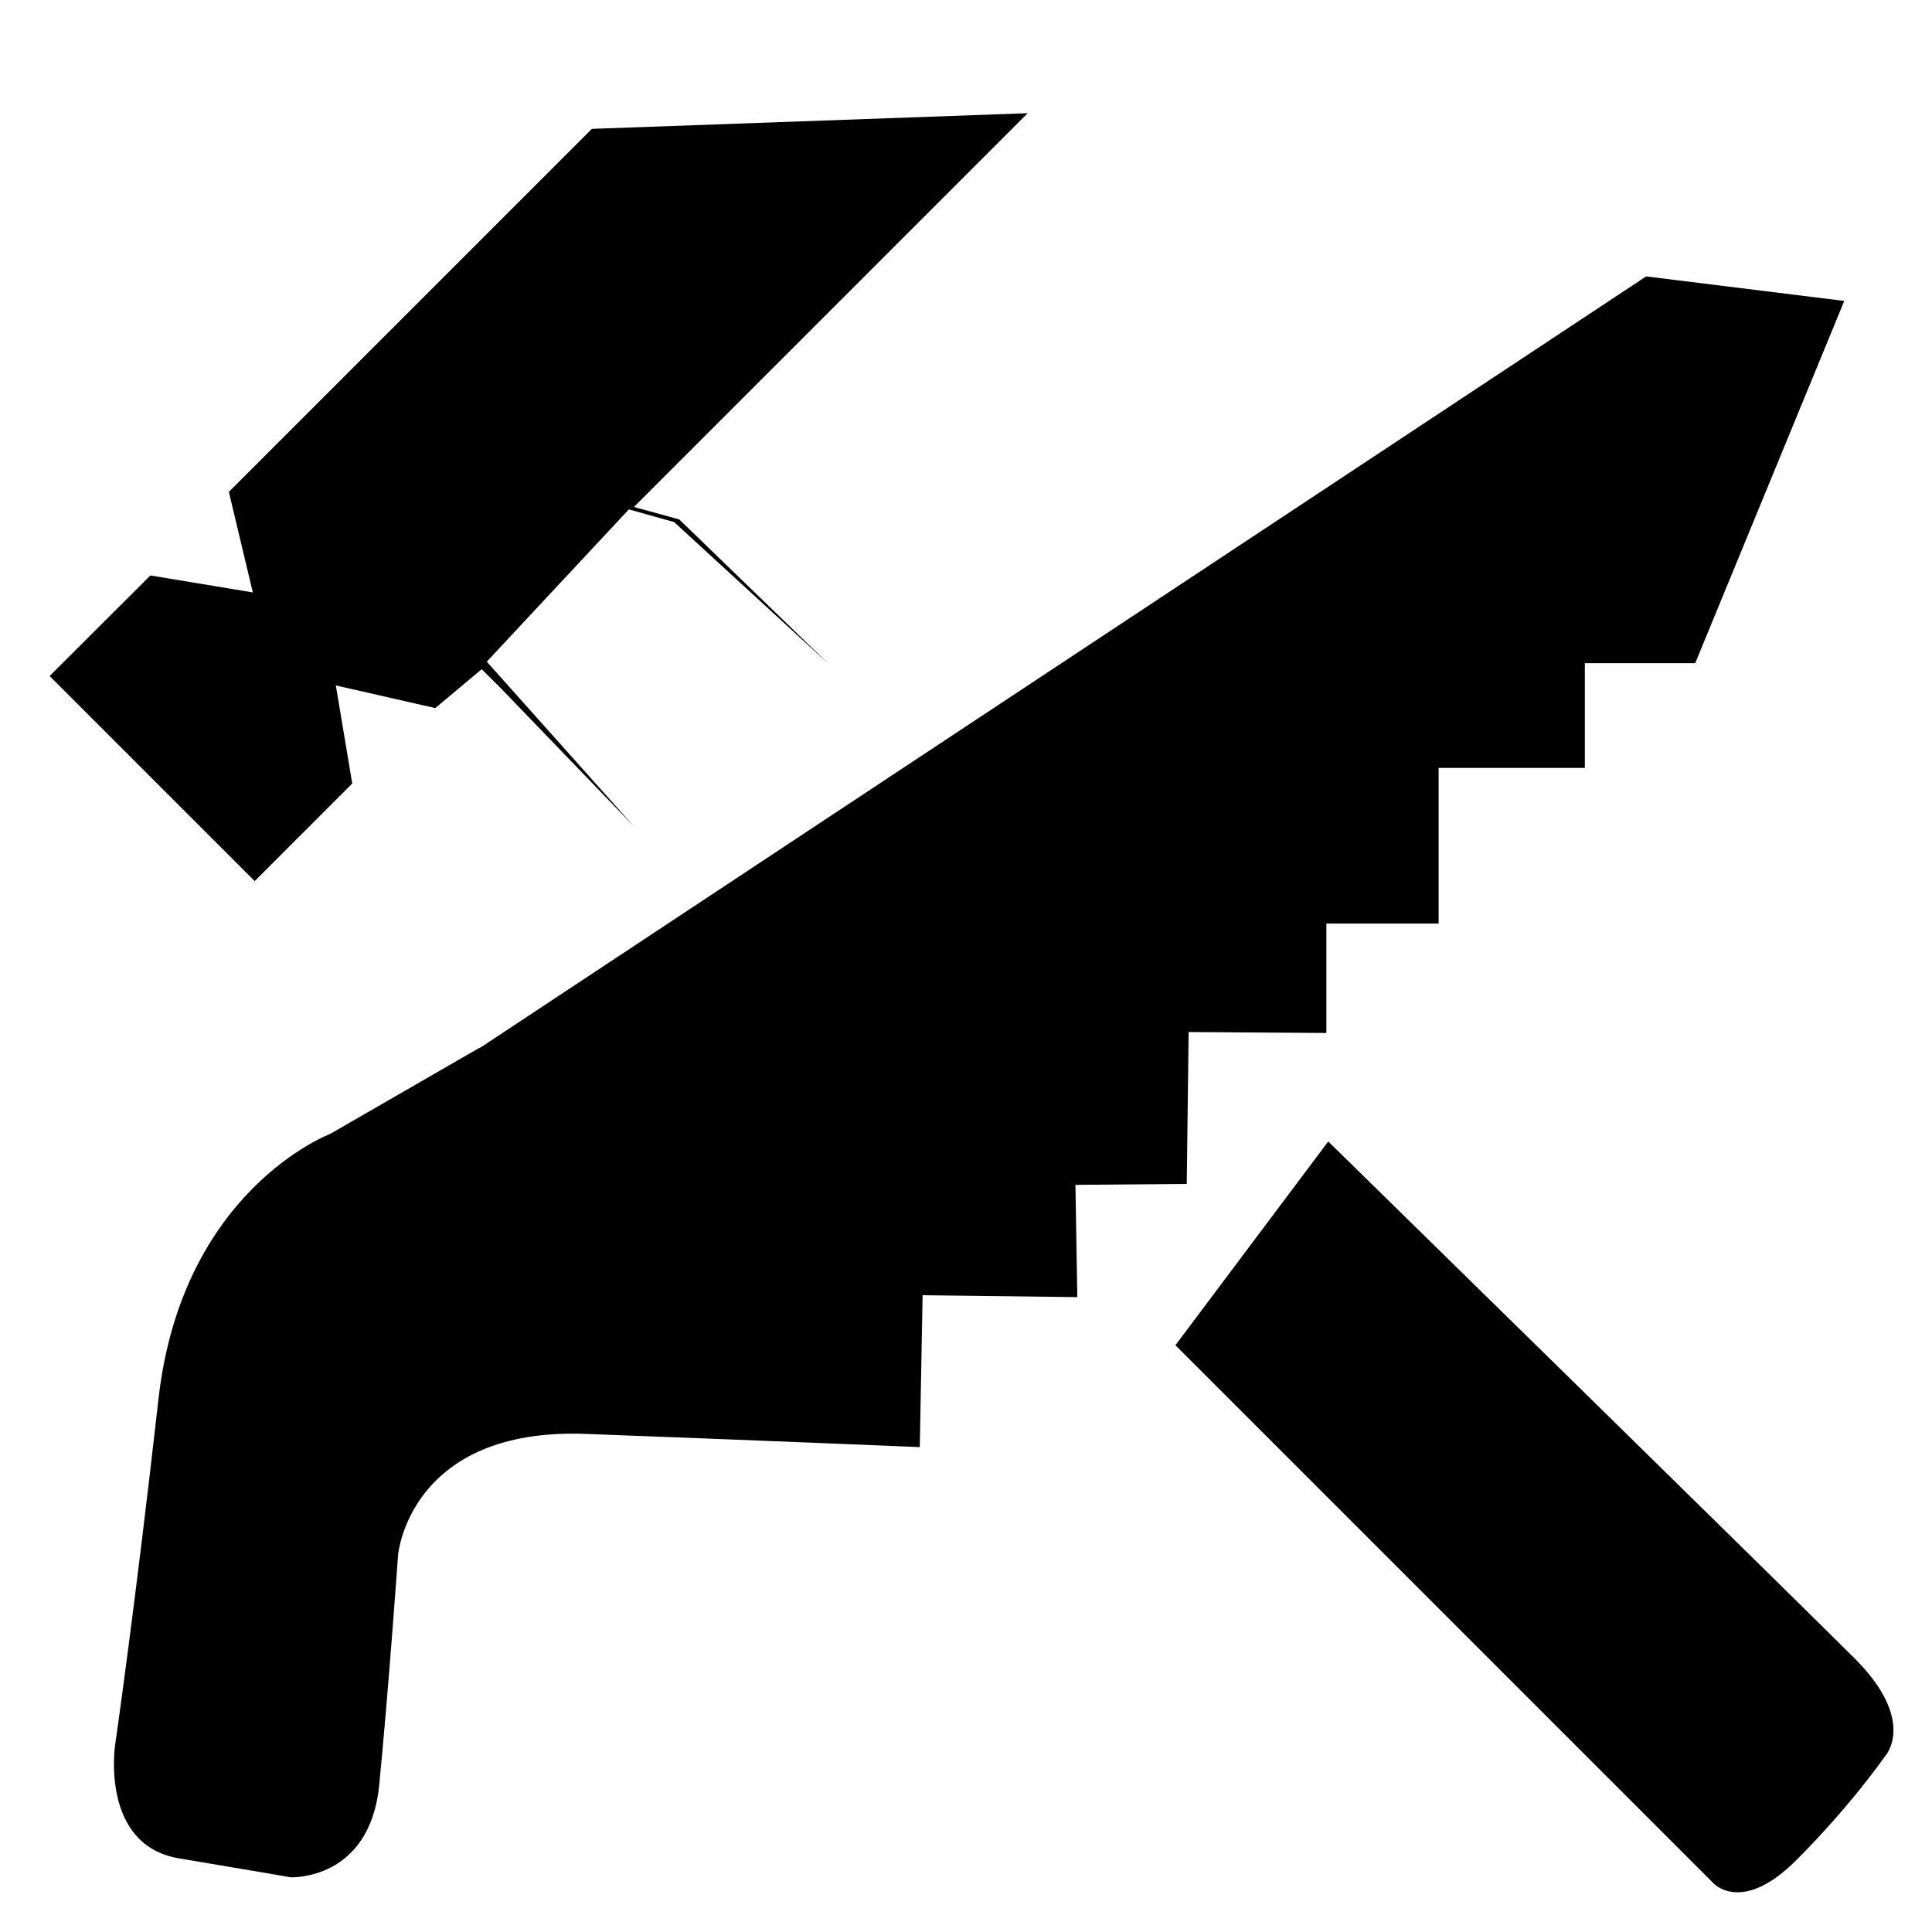
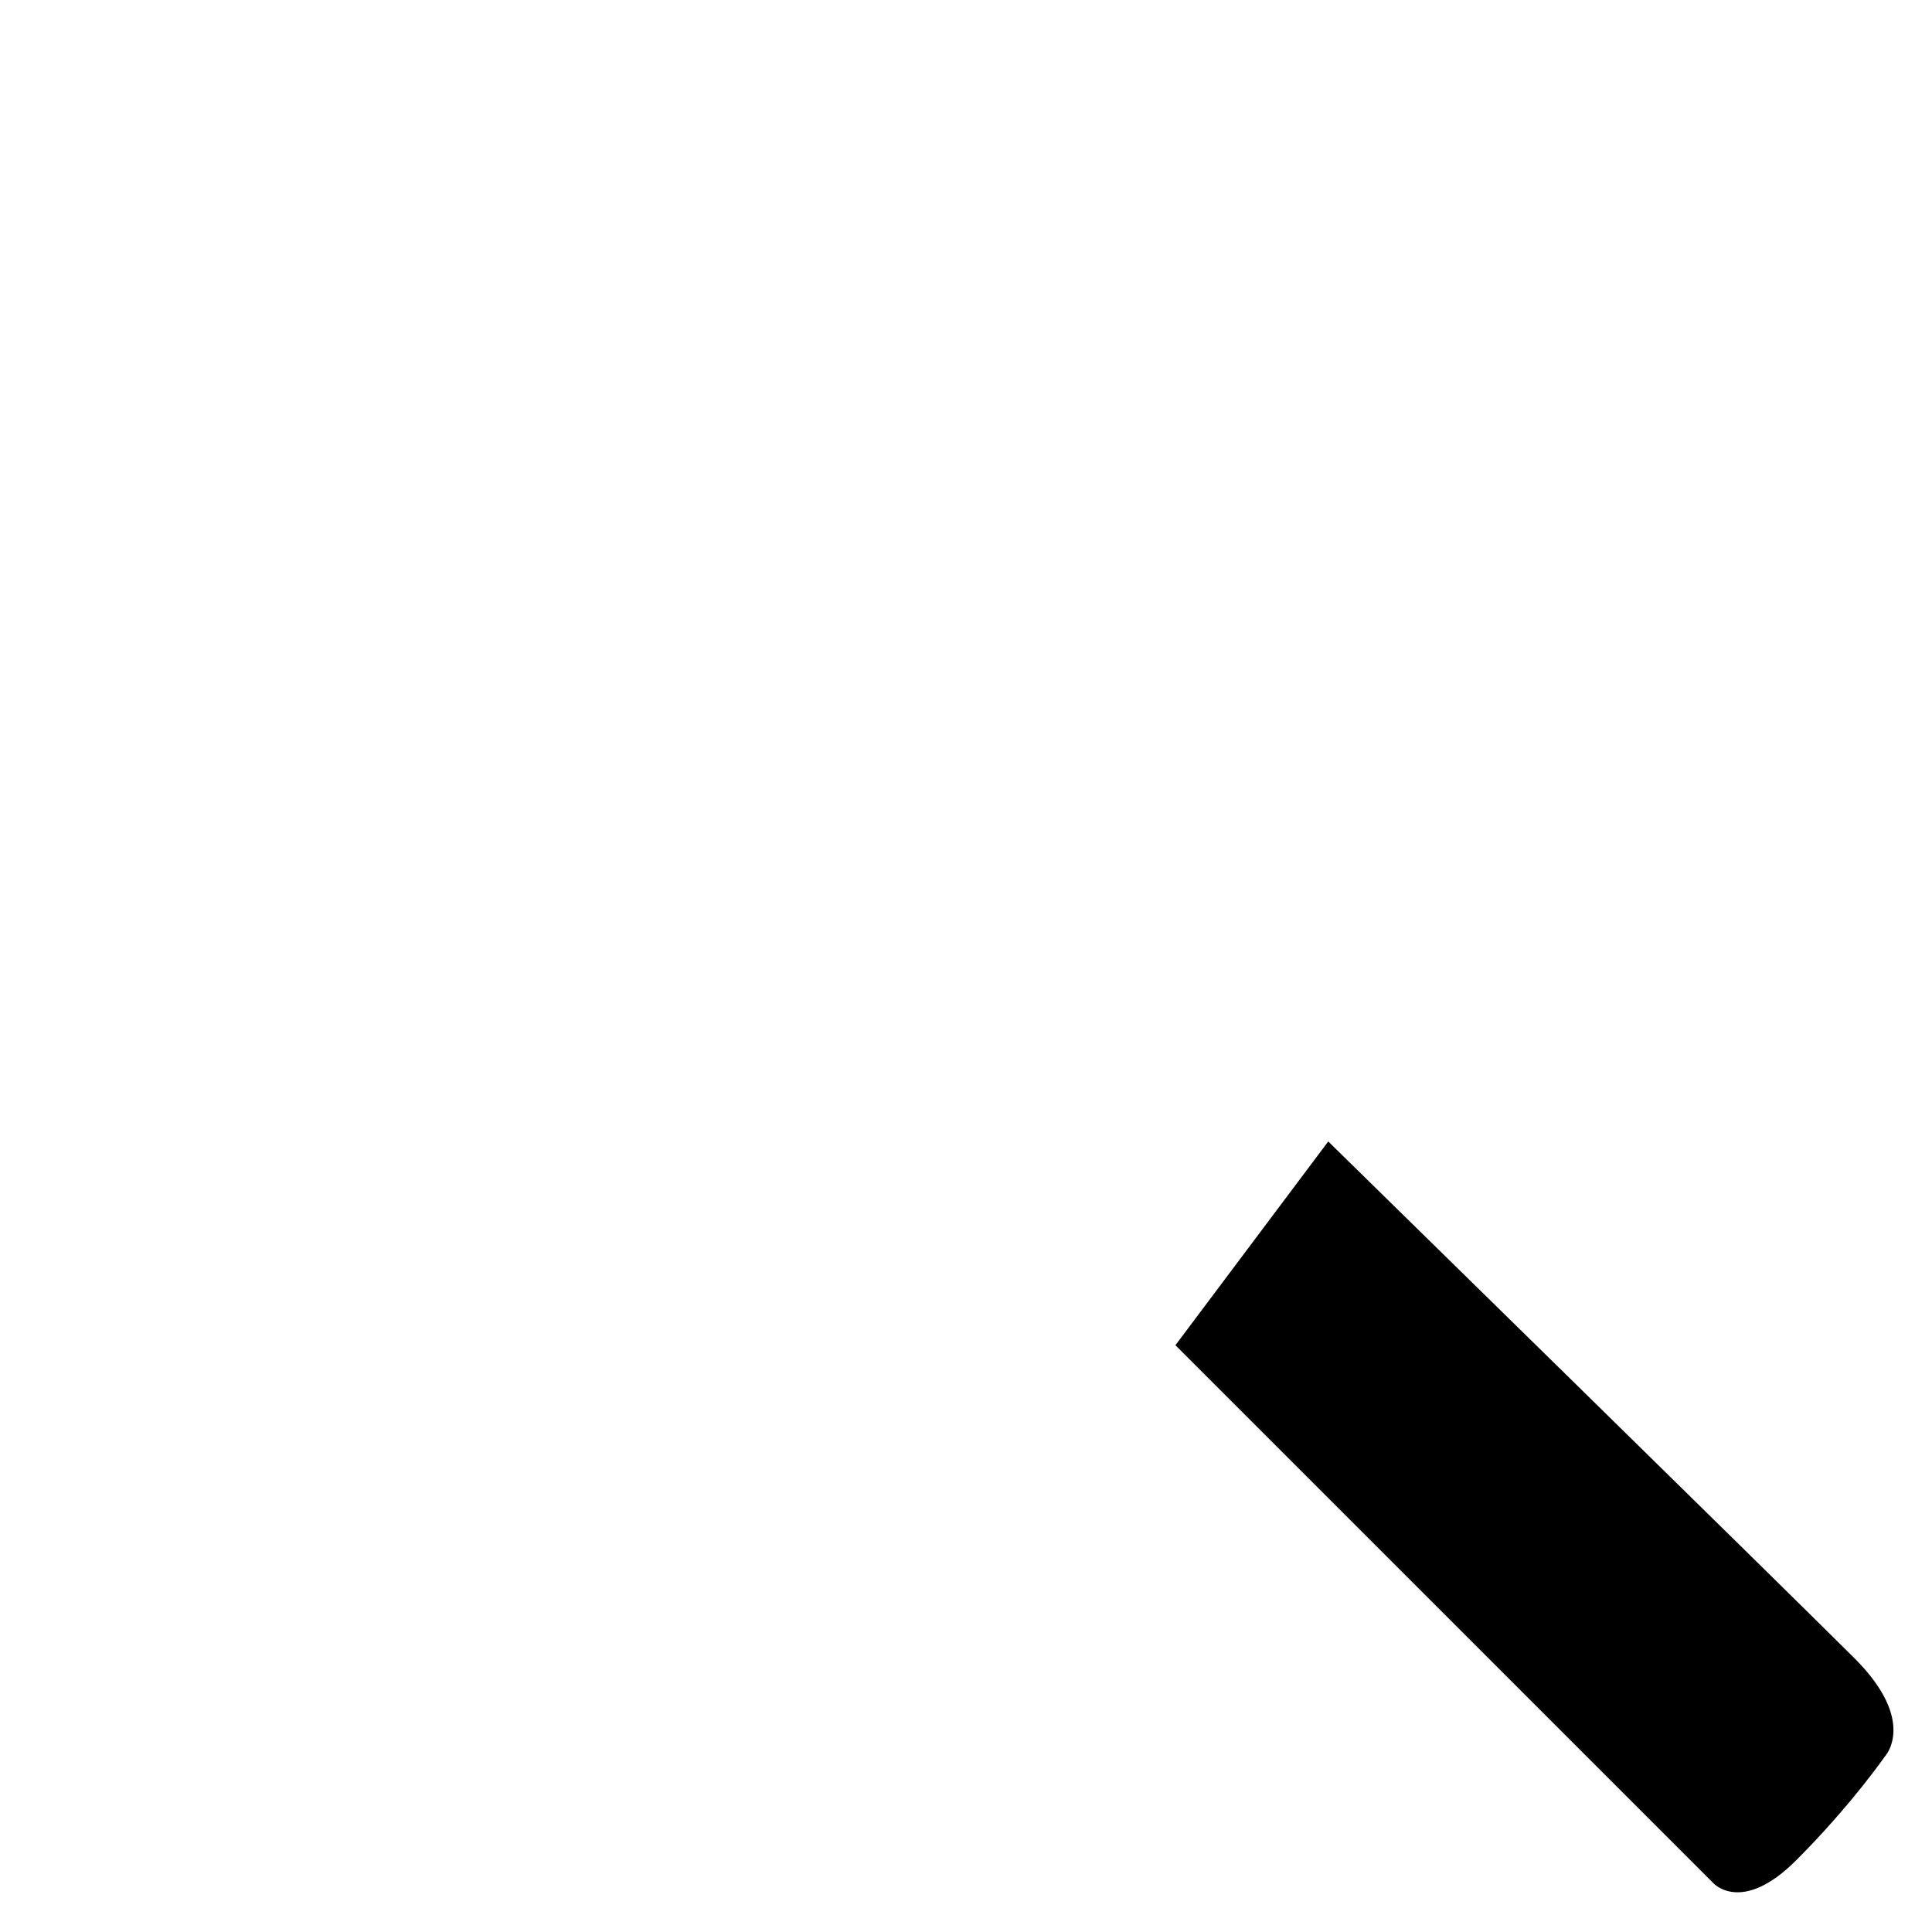
<svg xmlns="http://www.w3.org/2000/svg" version="1.1" id="Ebene_1" x="0px" y="0px" viewBox="0 0 1024 1024" style="enable-background:new 0 0 1024 1024;" xml:space="preserve">
  <g id="icomoon-ignore">
</g>
-   <polyline points="336,438 264.7,364 255.3,354.7 230.7,375.3 178,363.3 186.7,415.3 135,467 26.3,358.3 79.7,305 134,314  121.3,260.7 313.7,68.3 544.7,60 336,268.7 360,275.3 439.3,352 357.3,276.7 333.3,270 258,350.7 " />
-   <path d="M61,925c0,0-8,53,34,60s59,10,59,10s42,2,47-49s10-122,10-122s6-67.5,99.5-64s177,7,177,7l1.5-80.5l82,1l-1-59.5l59-0.5  l1-80.5l73,0.5v-58h59.5V407H840v-55.5h58.5l79-192l-105-13L255.9,554.4L255,555l-1,0.5l-1,0.5l-78,45c0,0-78.5,29.5-91,140.5  S61,925,61,925z" />
  <path d="M623,713l285,285c0,0,15,17,44-12s47-55,47-55s17.5-18.5-16-52S704,605,704,605" />
</svg>